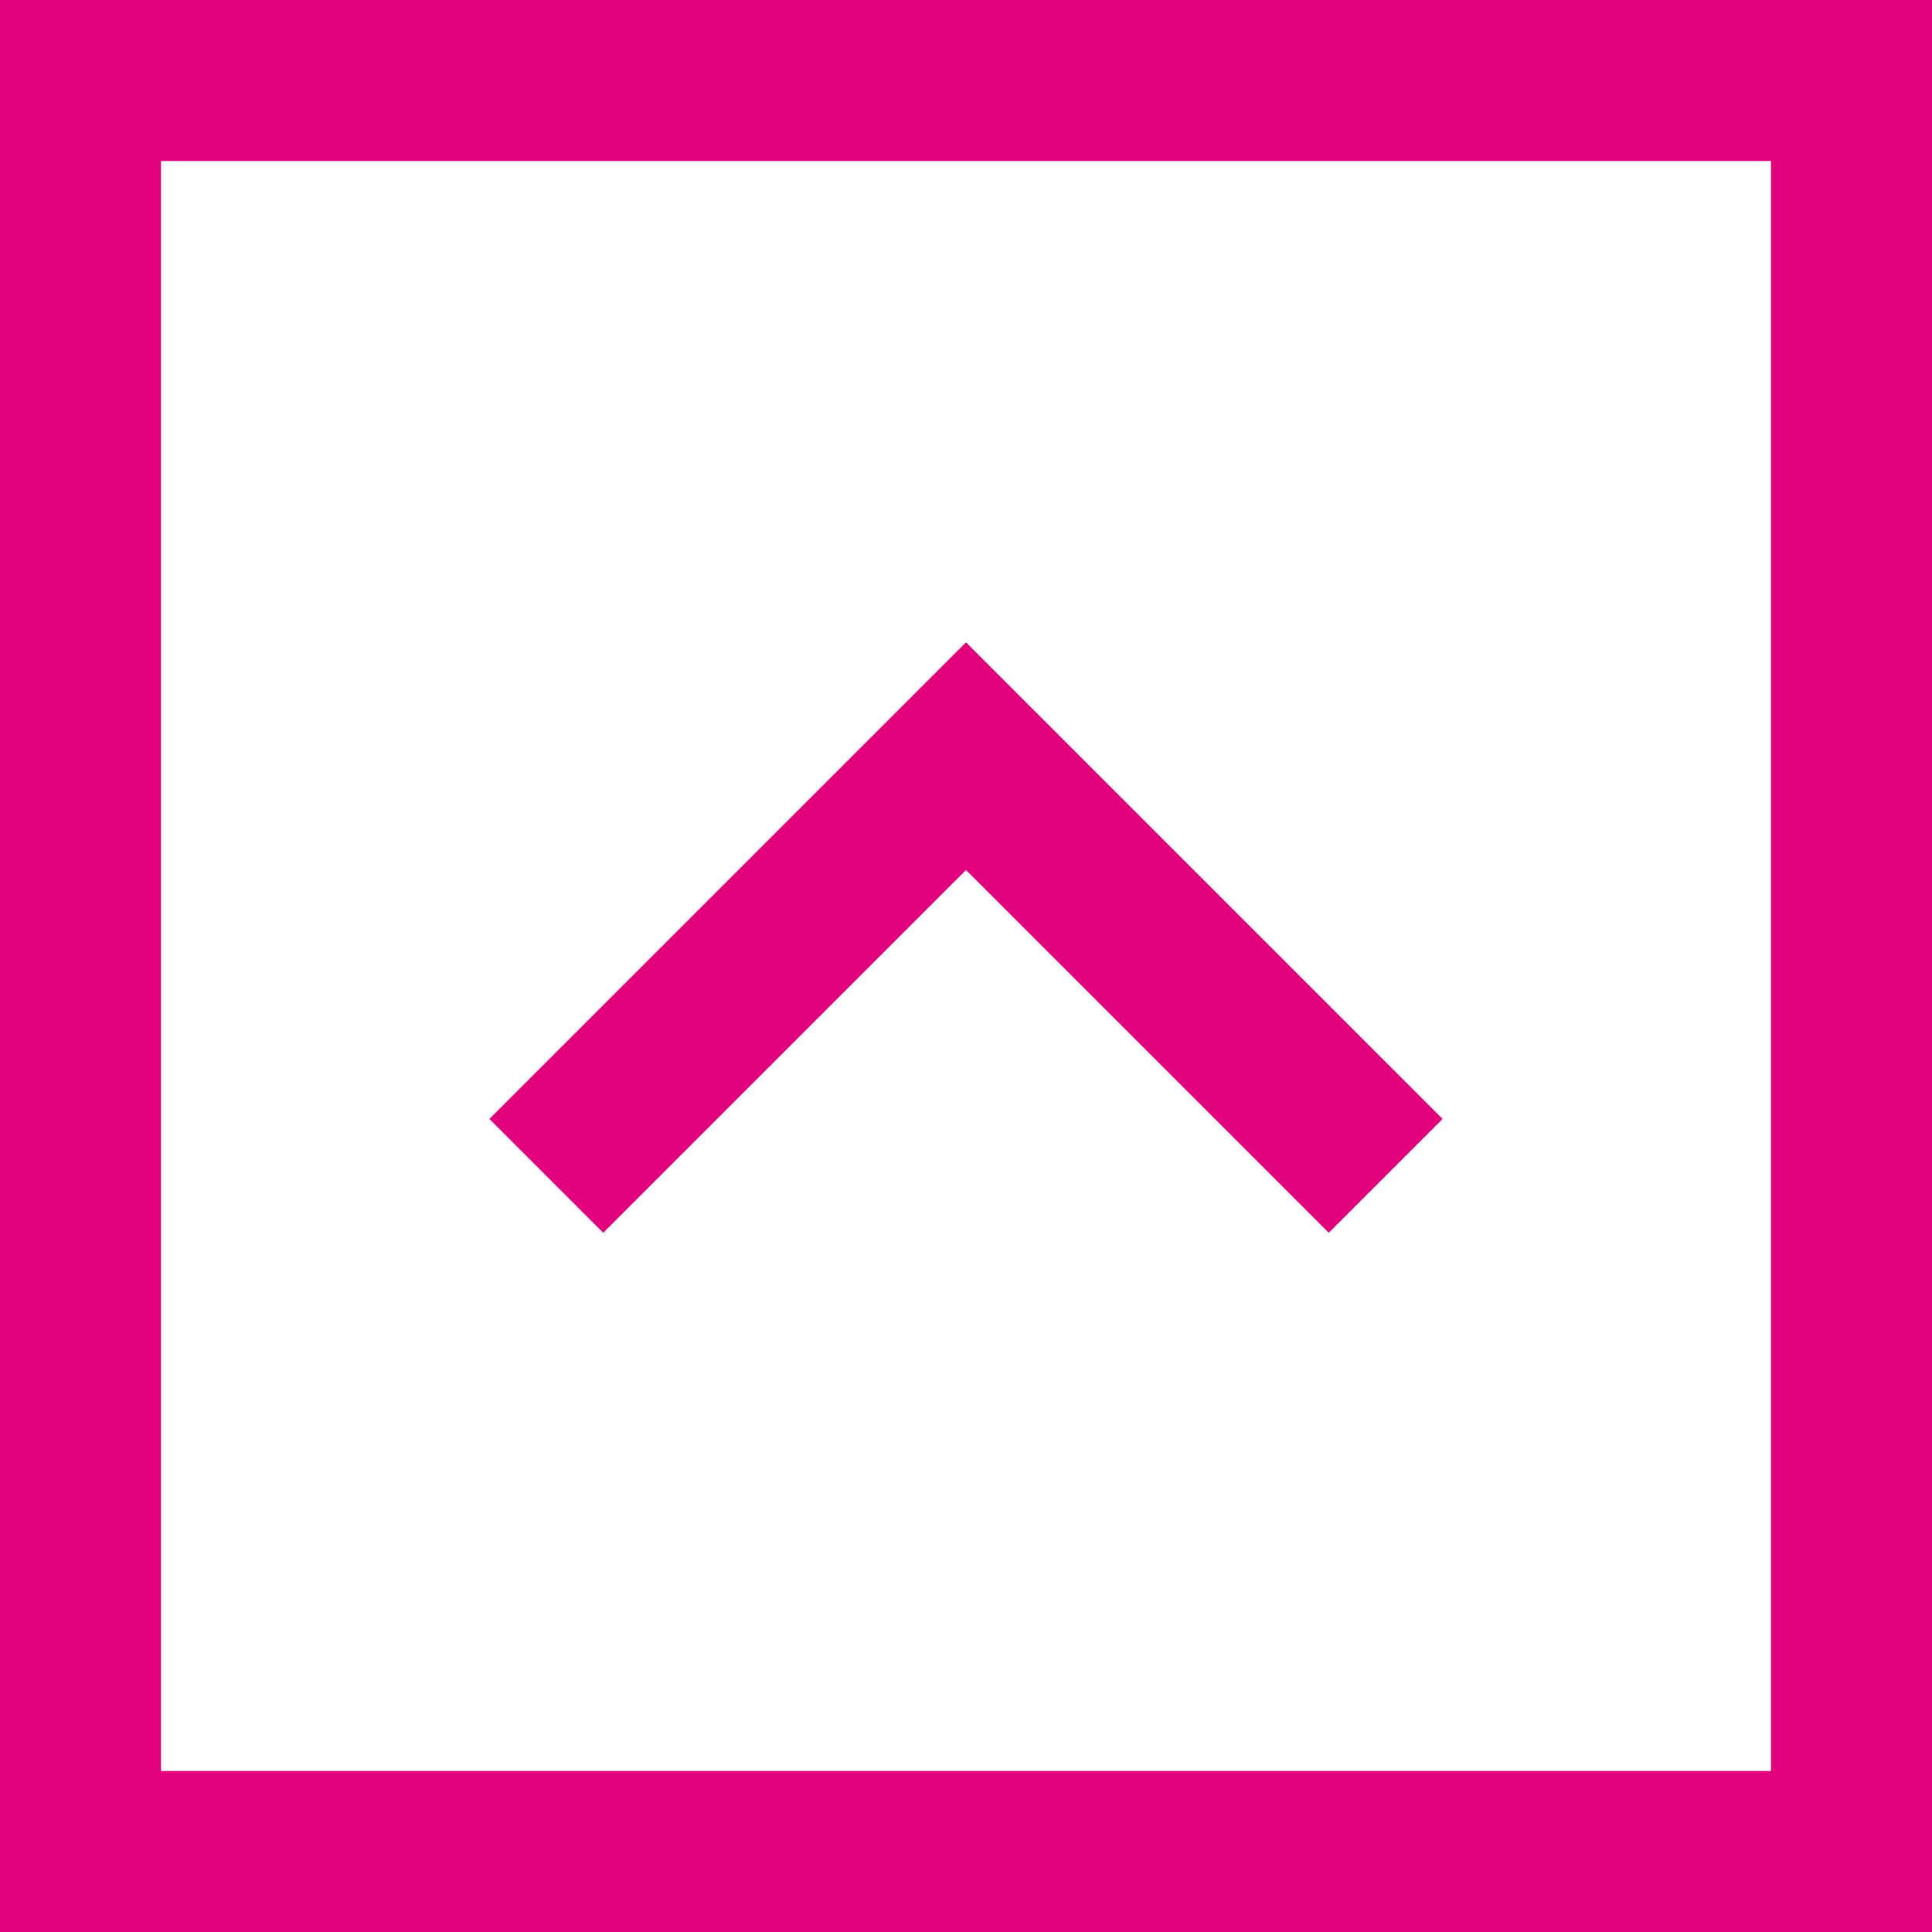
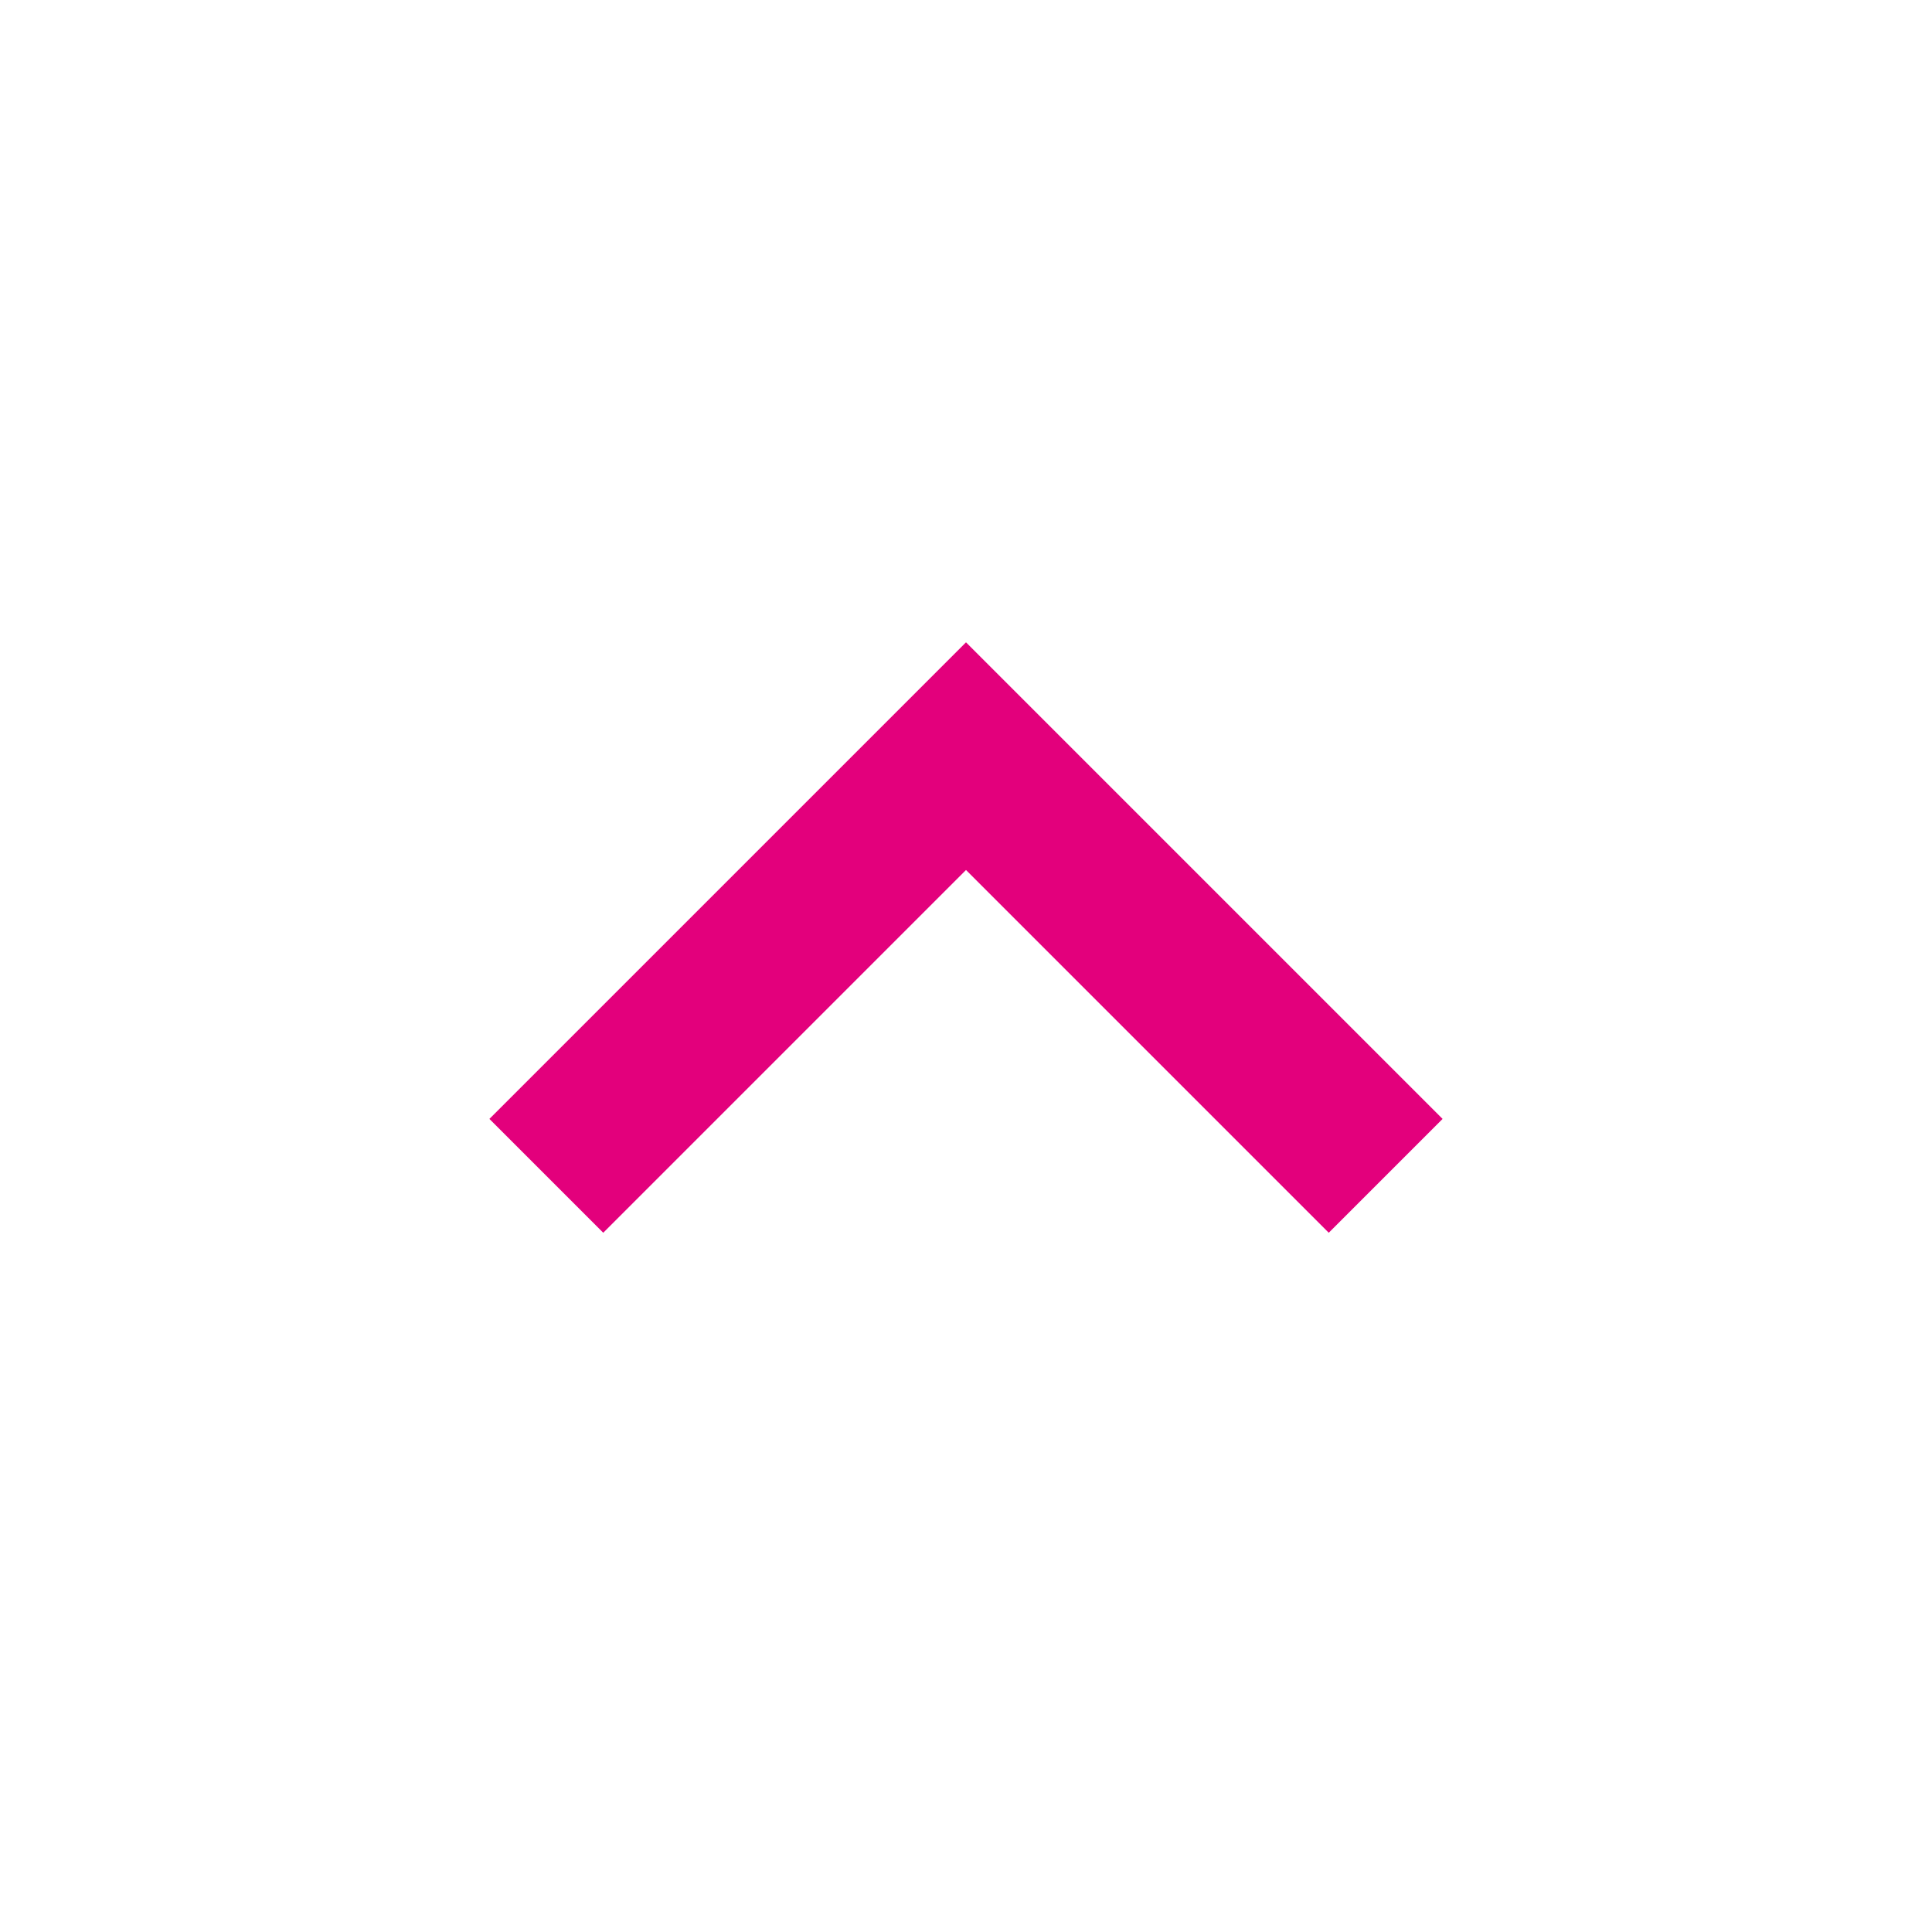
<svg xmlns="http://www.w3.org/2000/svg" viewBox="0 0 36 36">
  <title>Artboard 1</title>
  <polyline points="10.18 21.91 18 14.09 25.82 21.91" style="fill:none;stroke:#e3007c;stroke-miterlimit:10;stroke-width:3px" />
-   <rect x="1.5" y="1.5" width="33" height="33" style="fill:none;stroke:#e3007c;stroke-miterlimit:10;stroke-width:3px" />
</svg>